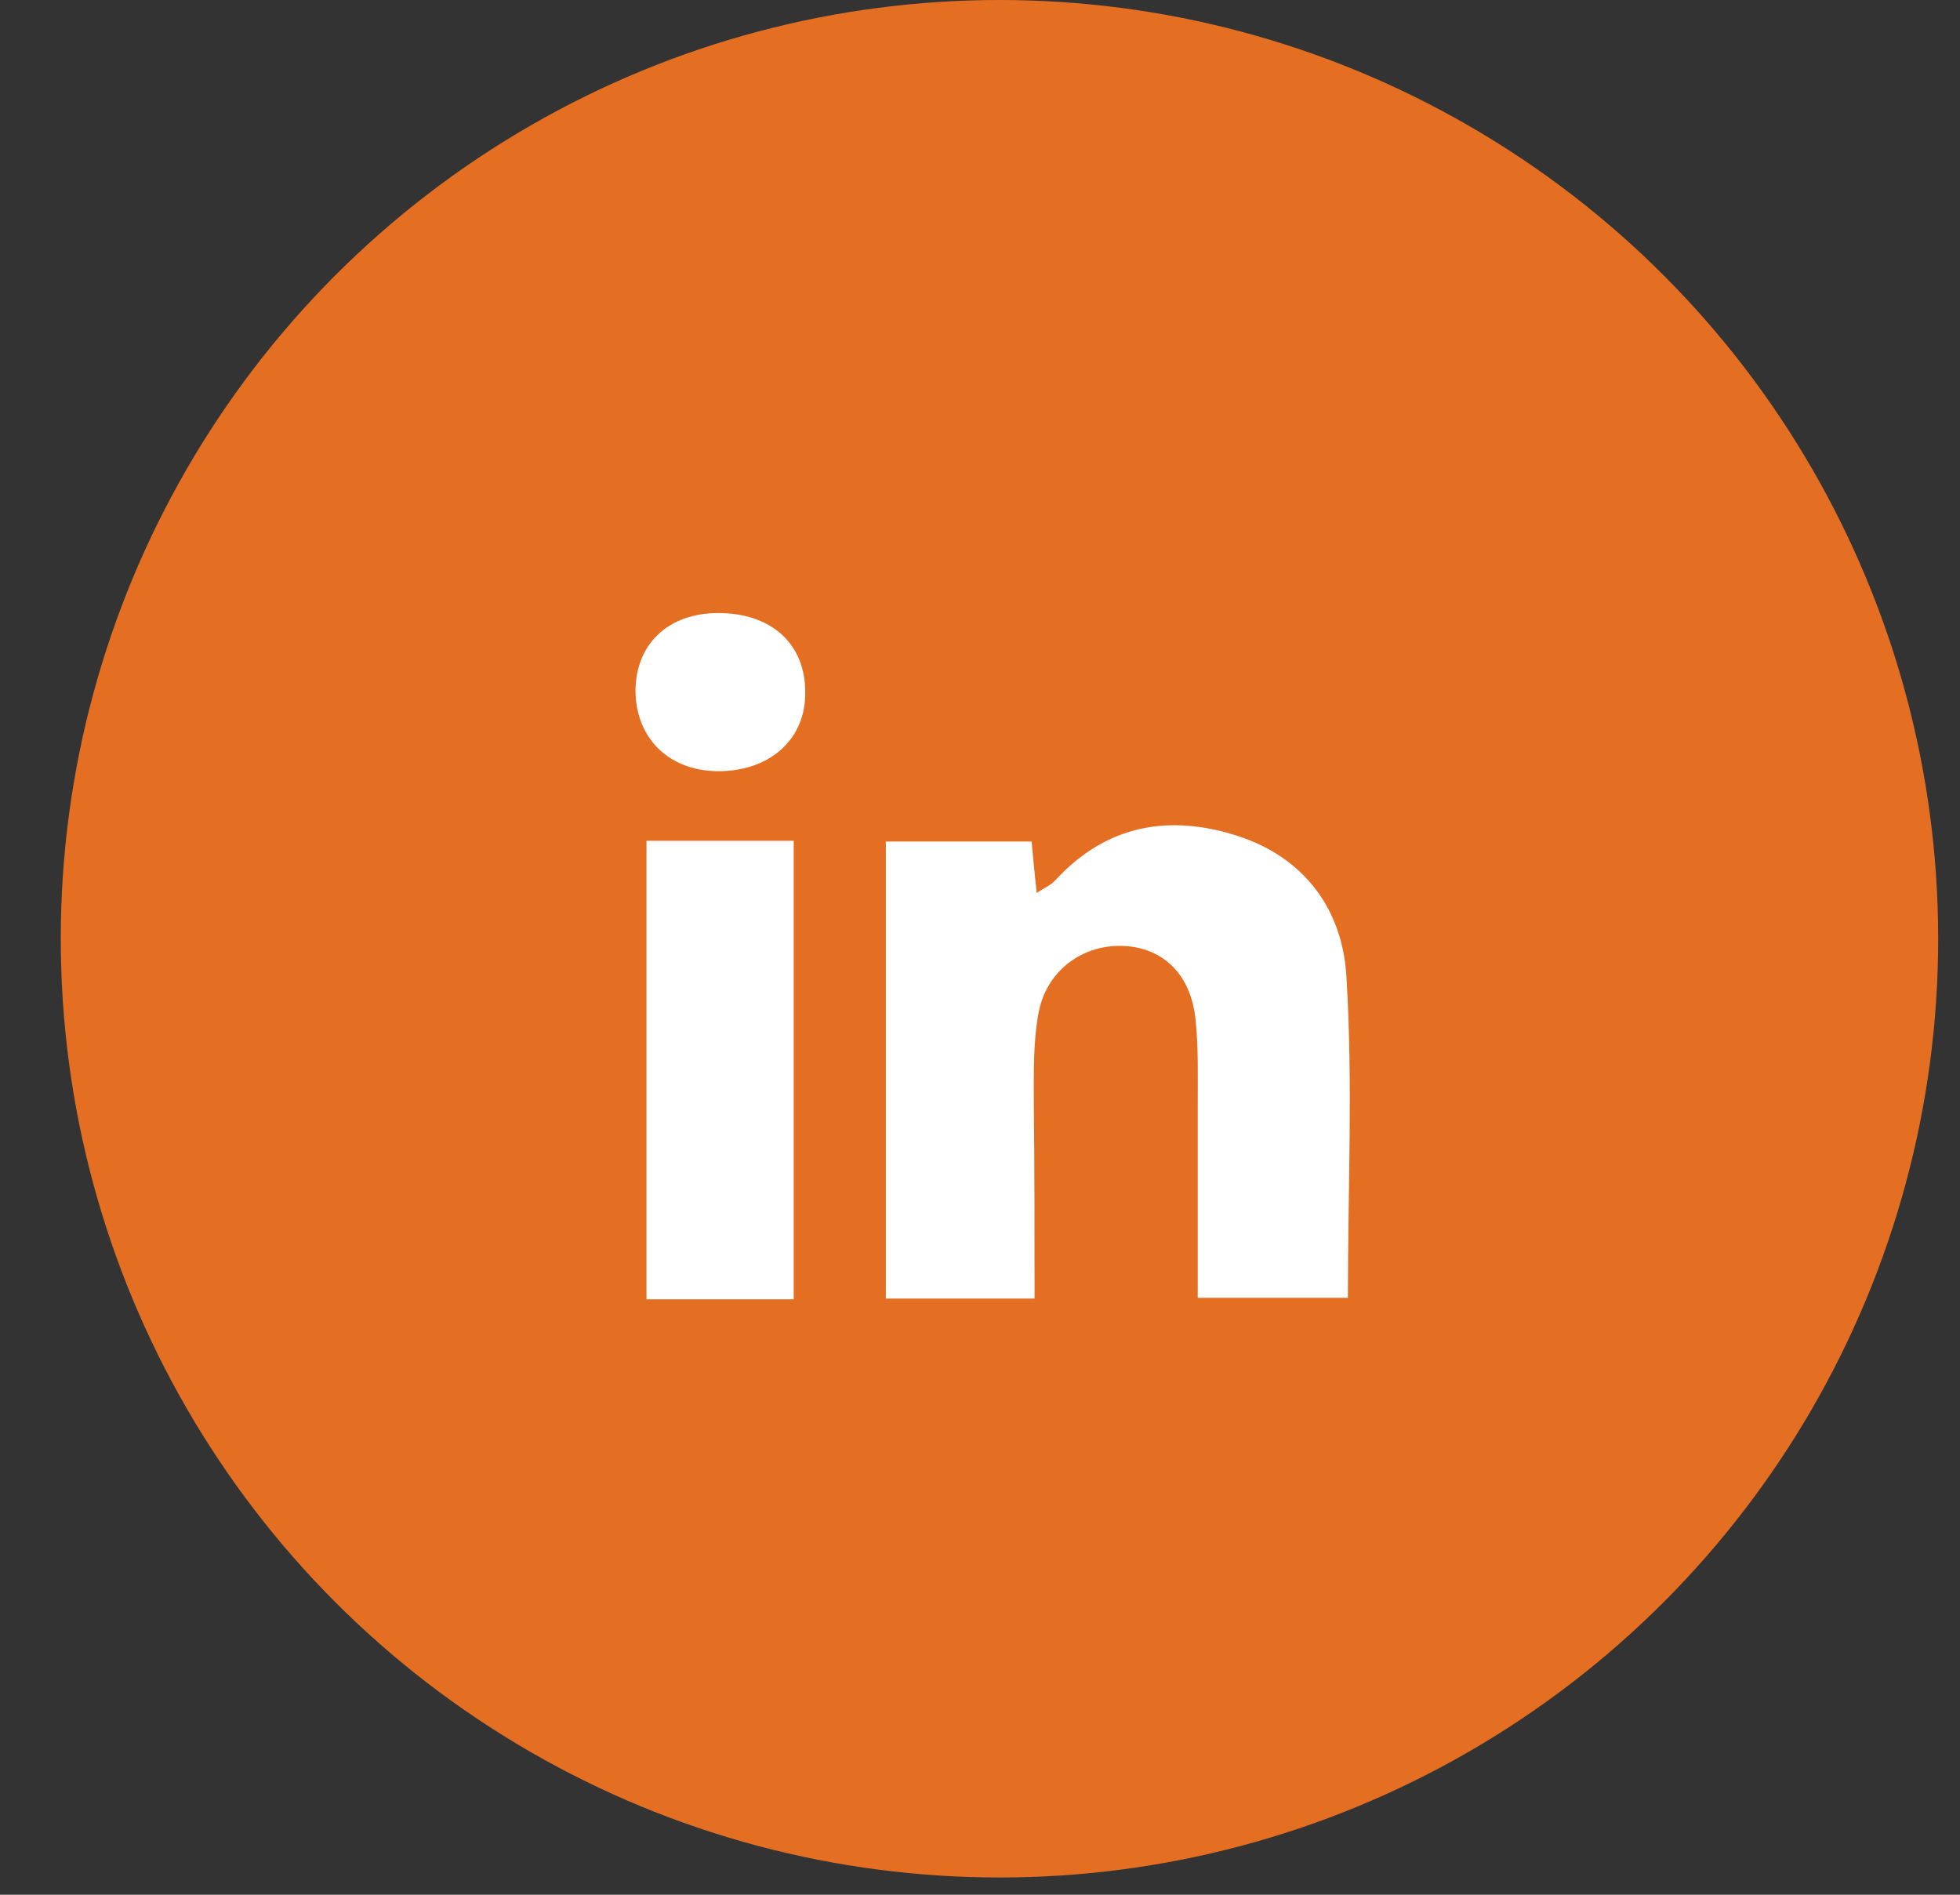
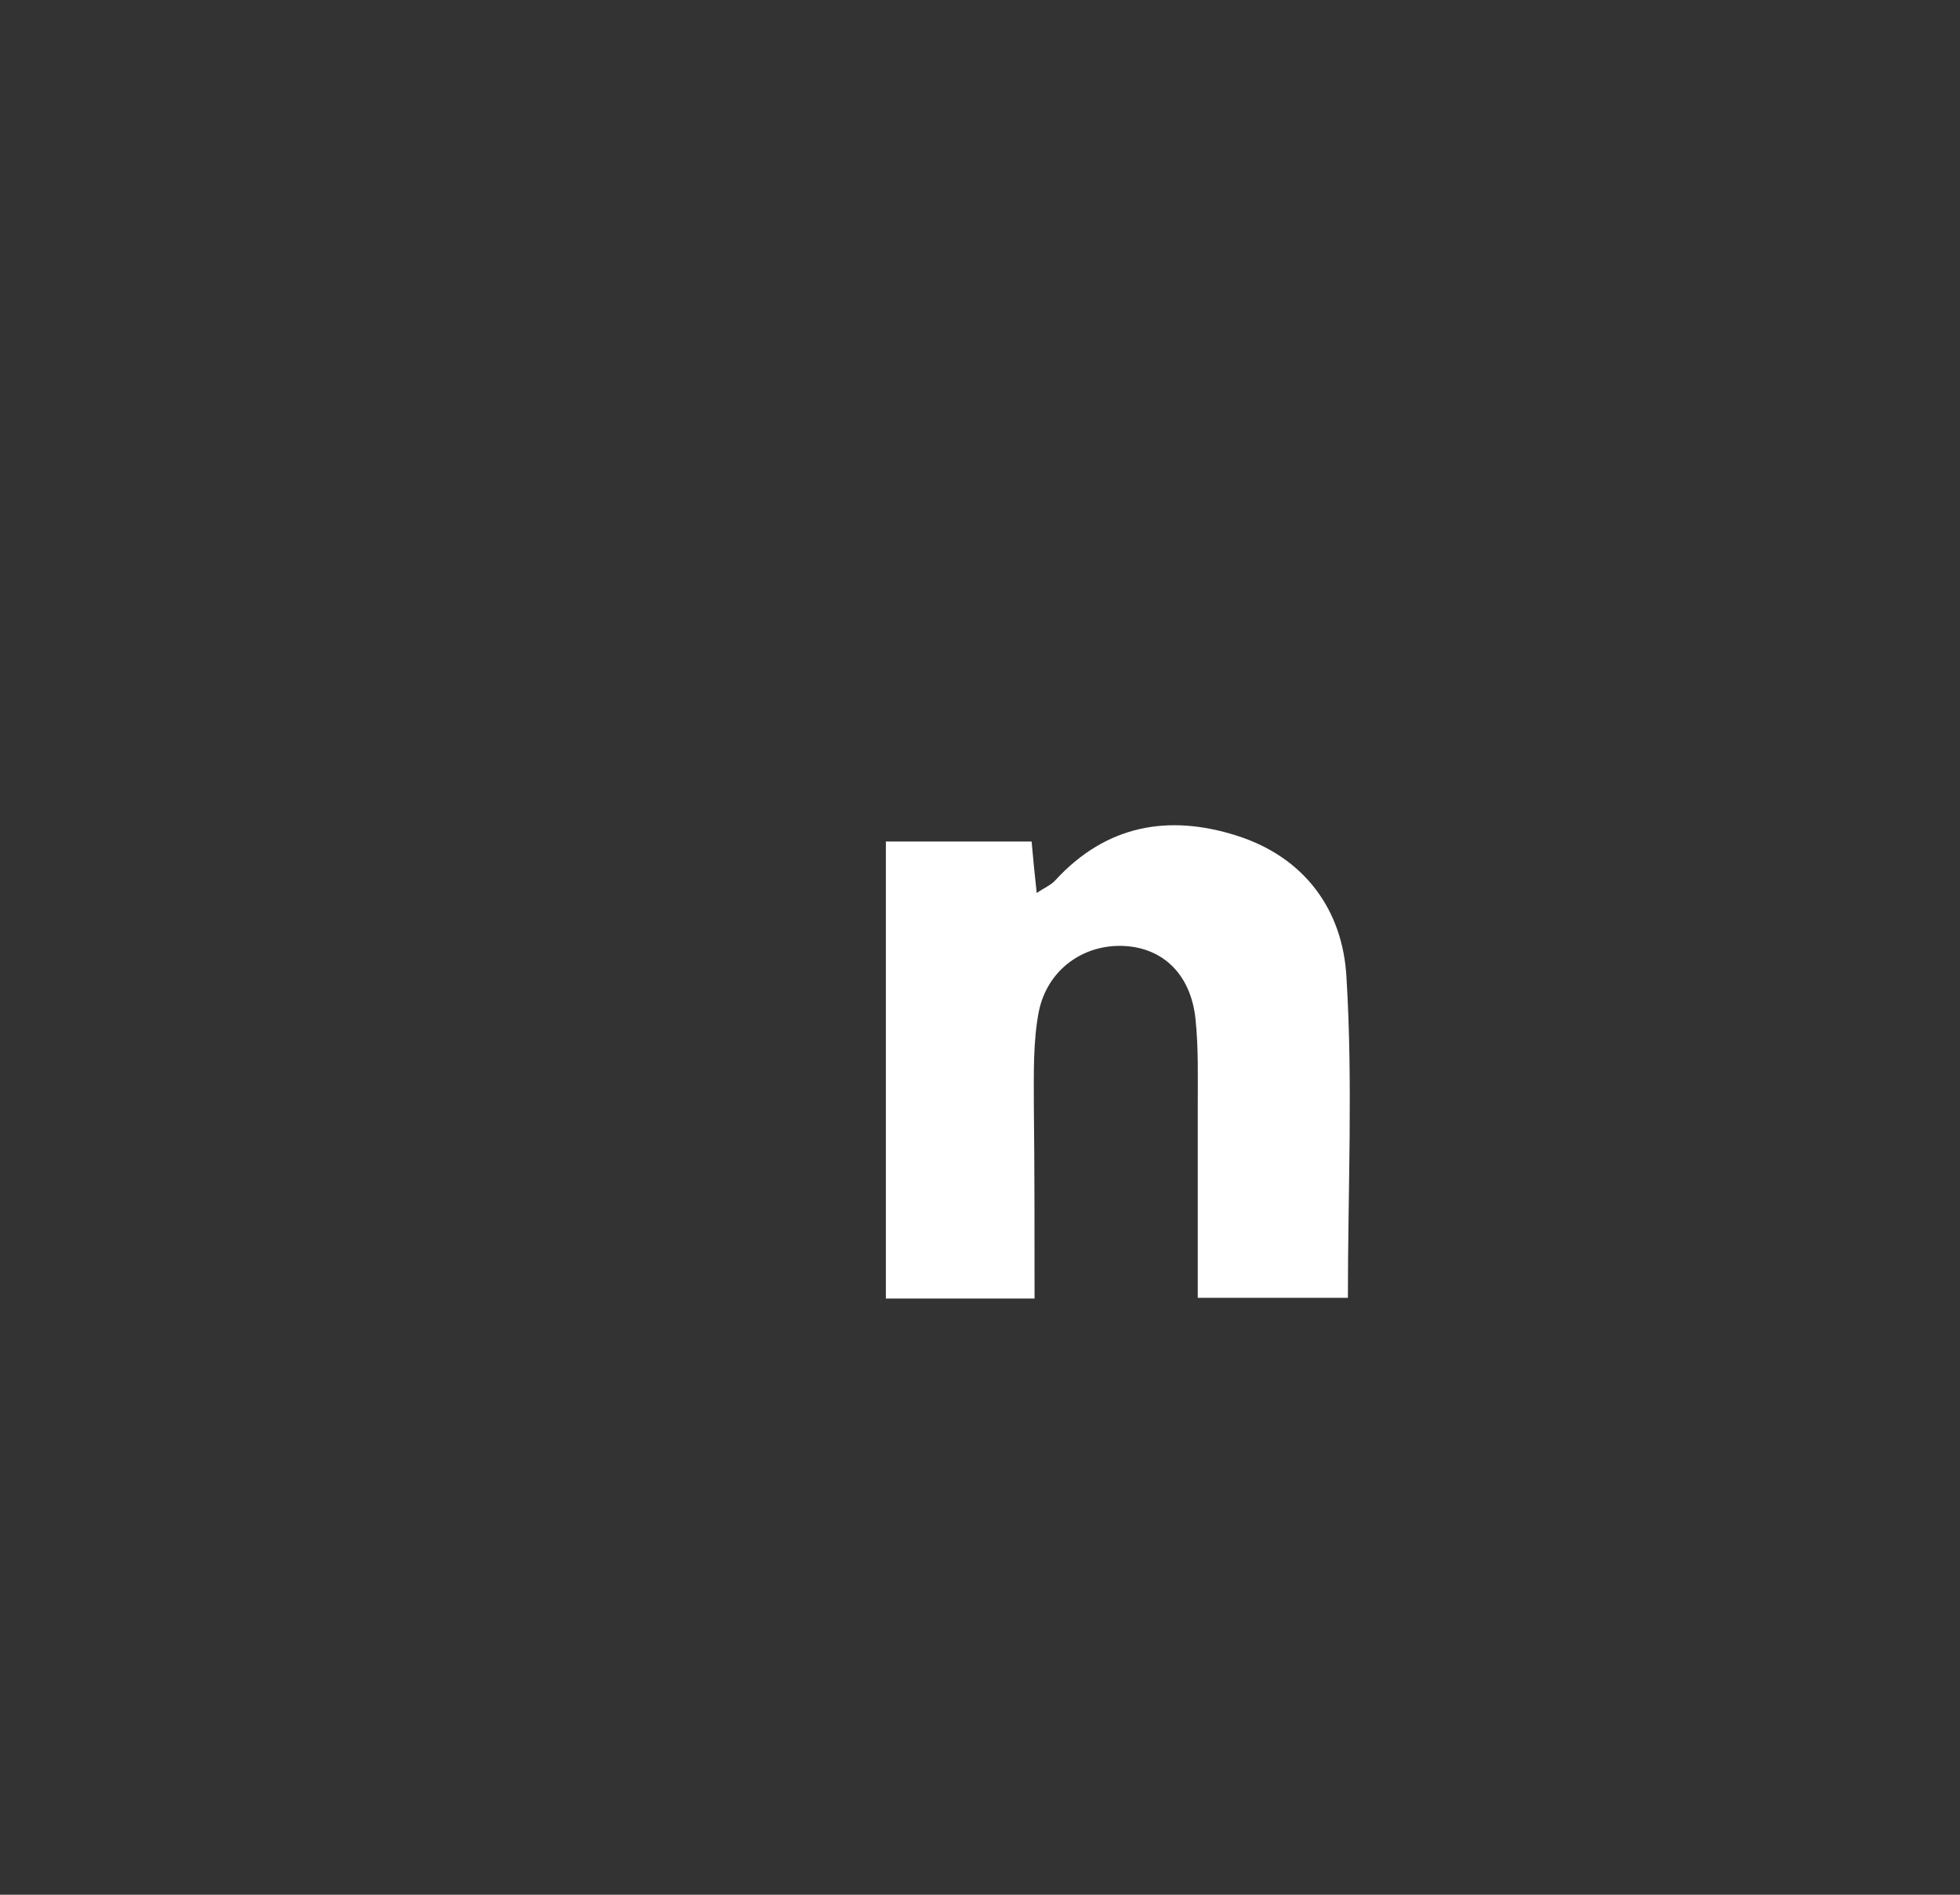
<svg xmlns="http://www.w3.org/2000/svg" width="30" height="29" viewBox="0 0 30 29" fill="none">
  <rect x="0" y="0" width="30" height="29" fill="#333333" stroke="none" />
-   <circle cx="15.298" cy="14.368" r="14.368" fill="#E46F23" />
  <path d="M15.835 19.875C15.035 19.875 14.325 19.875 13.559 19.875C13.559 17.555 13.559 15.245 13.559 12.88C14.291 12.88 15.024 12.88 15.79 12.88C15.812 13.124 15.835 13.369 15.868 13.668C15.979 13.591 16.09 13.546 16.157 13.469C16.934 12.625 17.889 12.458 18.933 12.791C19.976 13.124 20.554 13.935 20.609 14.957C20.709 16.578 20.631 18.199 20.631 19.864C19.887 19.864 19.155 19.864 18.333 19.864C18.333 18.876 18.333 17.899 18.333 16.911C18.333 16.478 18.344 16.045 18.3 15.611C18.233 14.923 17.811 14.512 17.212 14.479C16.59 14.446 16.035 14.834 15.901 15.478C15.812 15.934 15.824 16.422 15.824 16.888C15.835 17.866 15.835 18.831 15.835 19.875Z" fill="white" />
-   <path d="M12.149 19.886C11.382 19.886 10.661 19.886 9.895 19.886C9.895 17.544 9.895 15.234 9.895 12.869C10.638 12.869 11.371 12.869 12.149 12.869C12.149 15.19 12.149 17.51 12.149 19.886Z" fill="white" />
-   <path d="M12.325 10.593C12.336 11.293 11.814 11.781 11.048 11.803C10.271 11.825 9.738 11.326 9.727 10.582C9.727 9.86 10.226 9.383 10.992 9.383C11.803 9.383 12.325 9.849 12.325 10.593Z" fill="white" />
</svg>